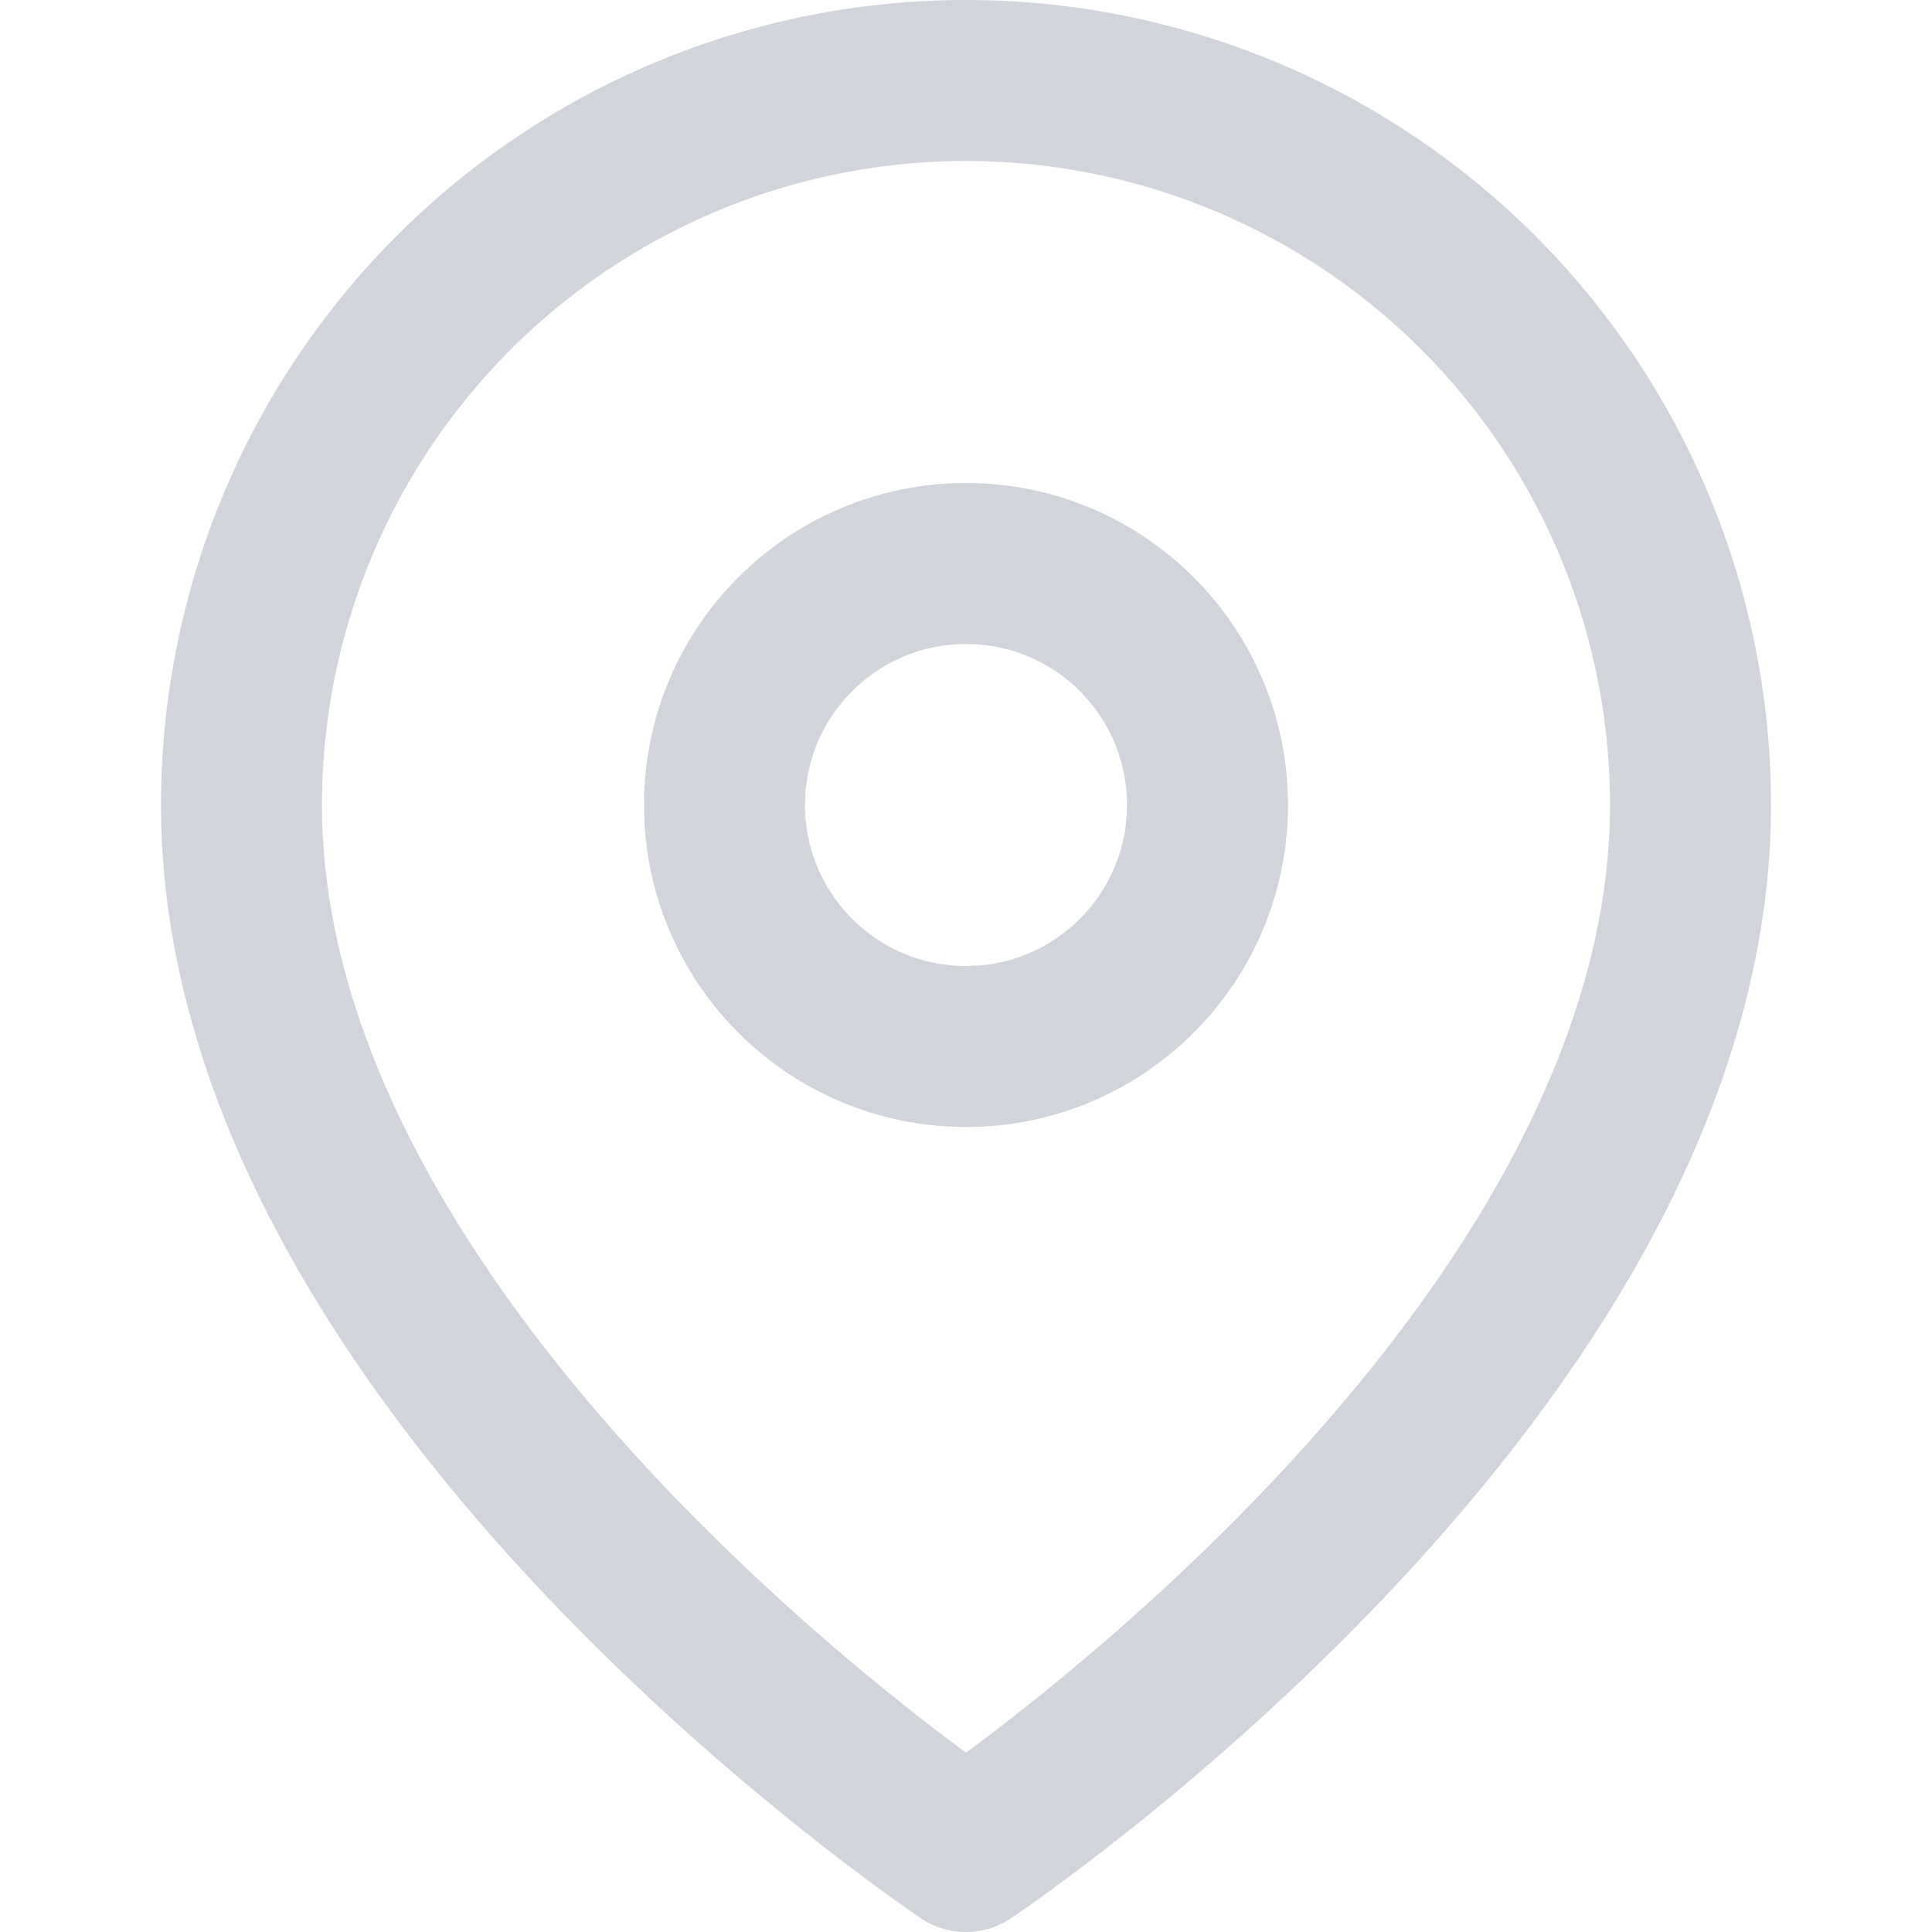
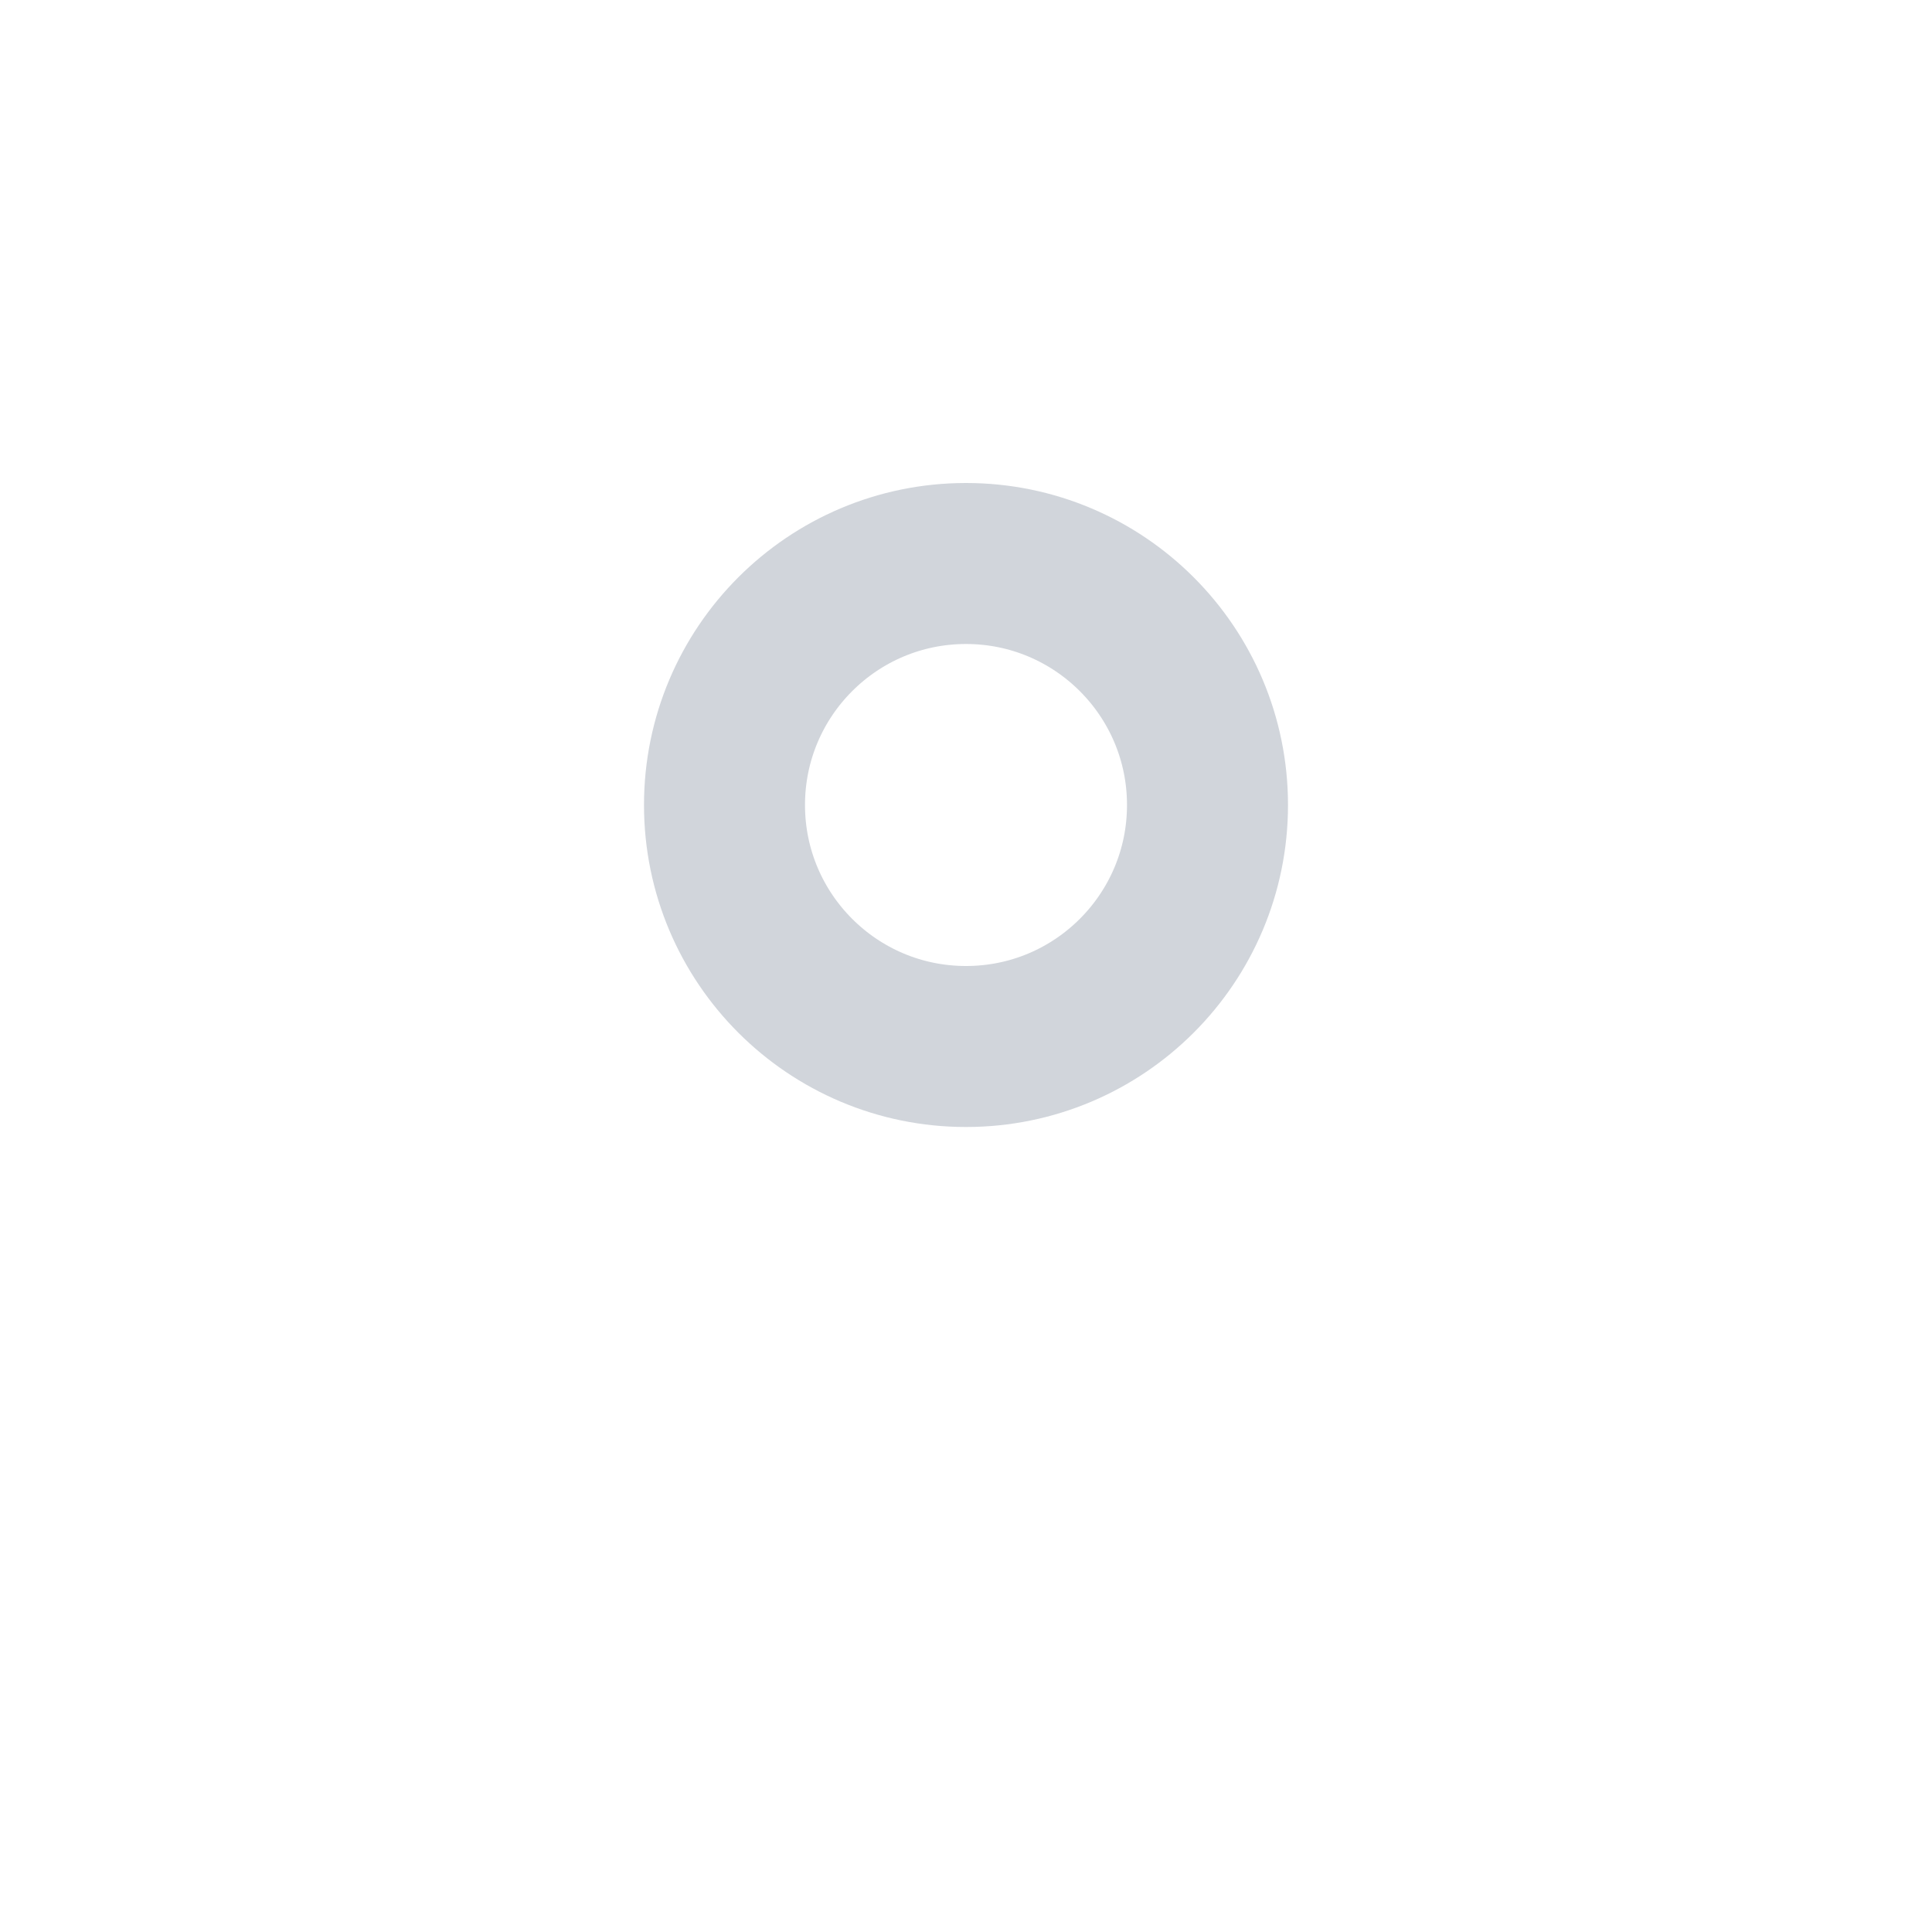
<svg xmlns="http://www.w3.org/2000/svg" stroke="rgb(209, 213, 219)" fill="none" stroke-width="2px" viewBox="0 0 24 24" stroke-linecap="round" stroke-linejoin="round" class="mt-1" height="1em" width="1em" style="color: rgb(209, 213, 219);">
-   <path d="M21 10c0 7-9 13-9 13s-9-6-9-13a9 9 0 0 1 18 0z" />
  <circle cx="12" cy="10" r="3" />
</svg>